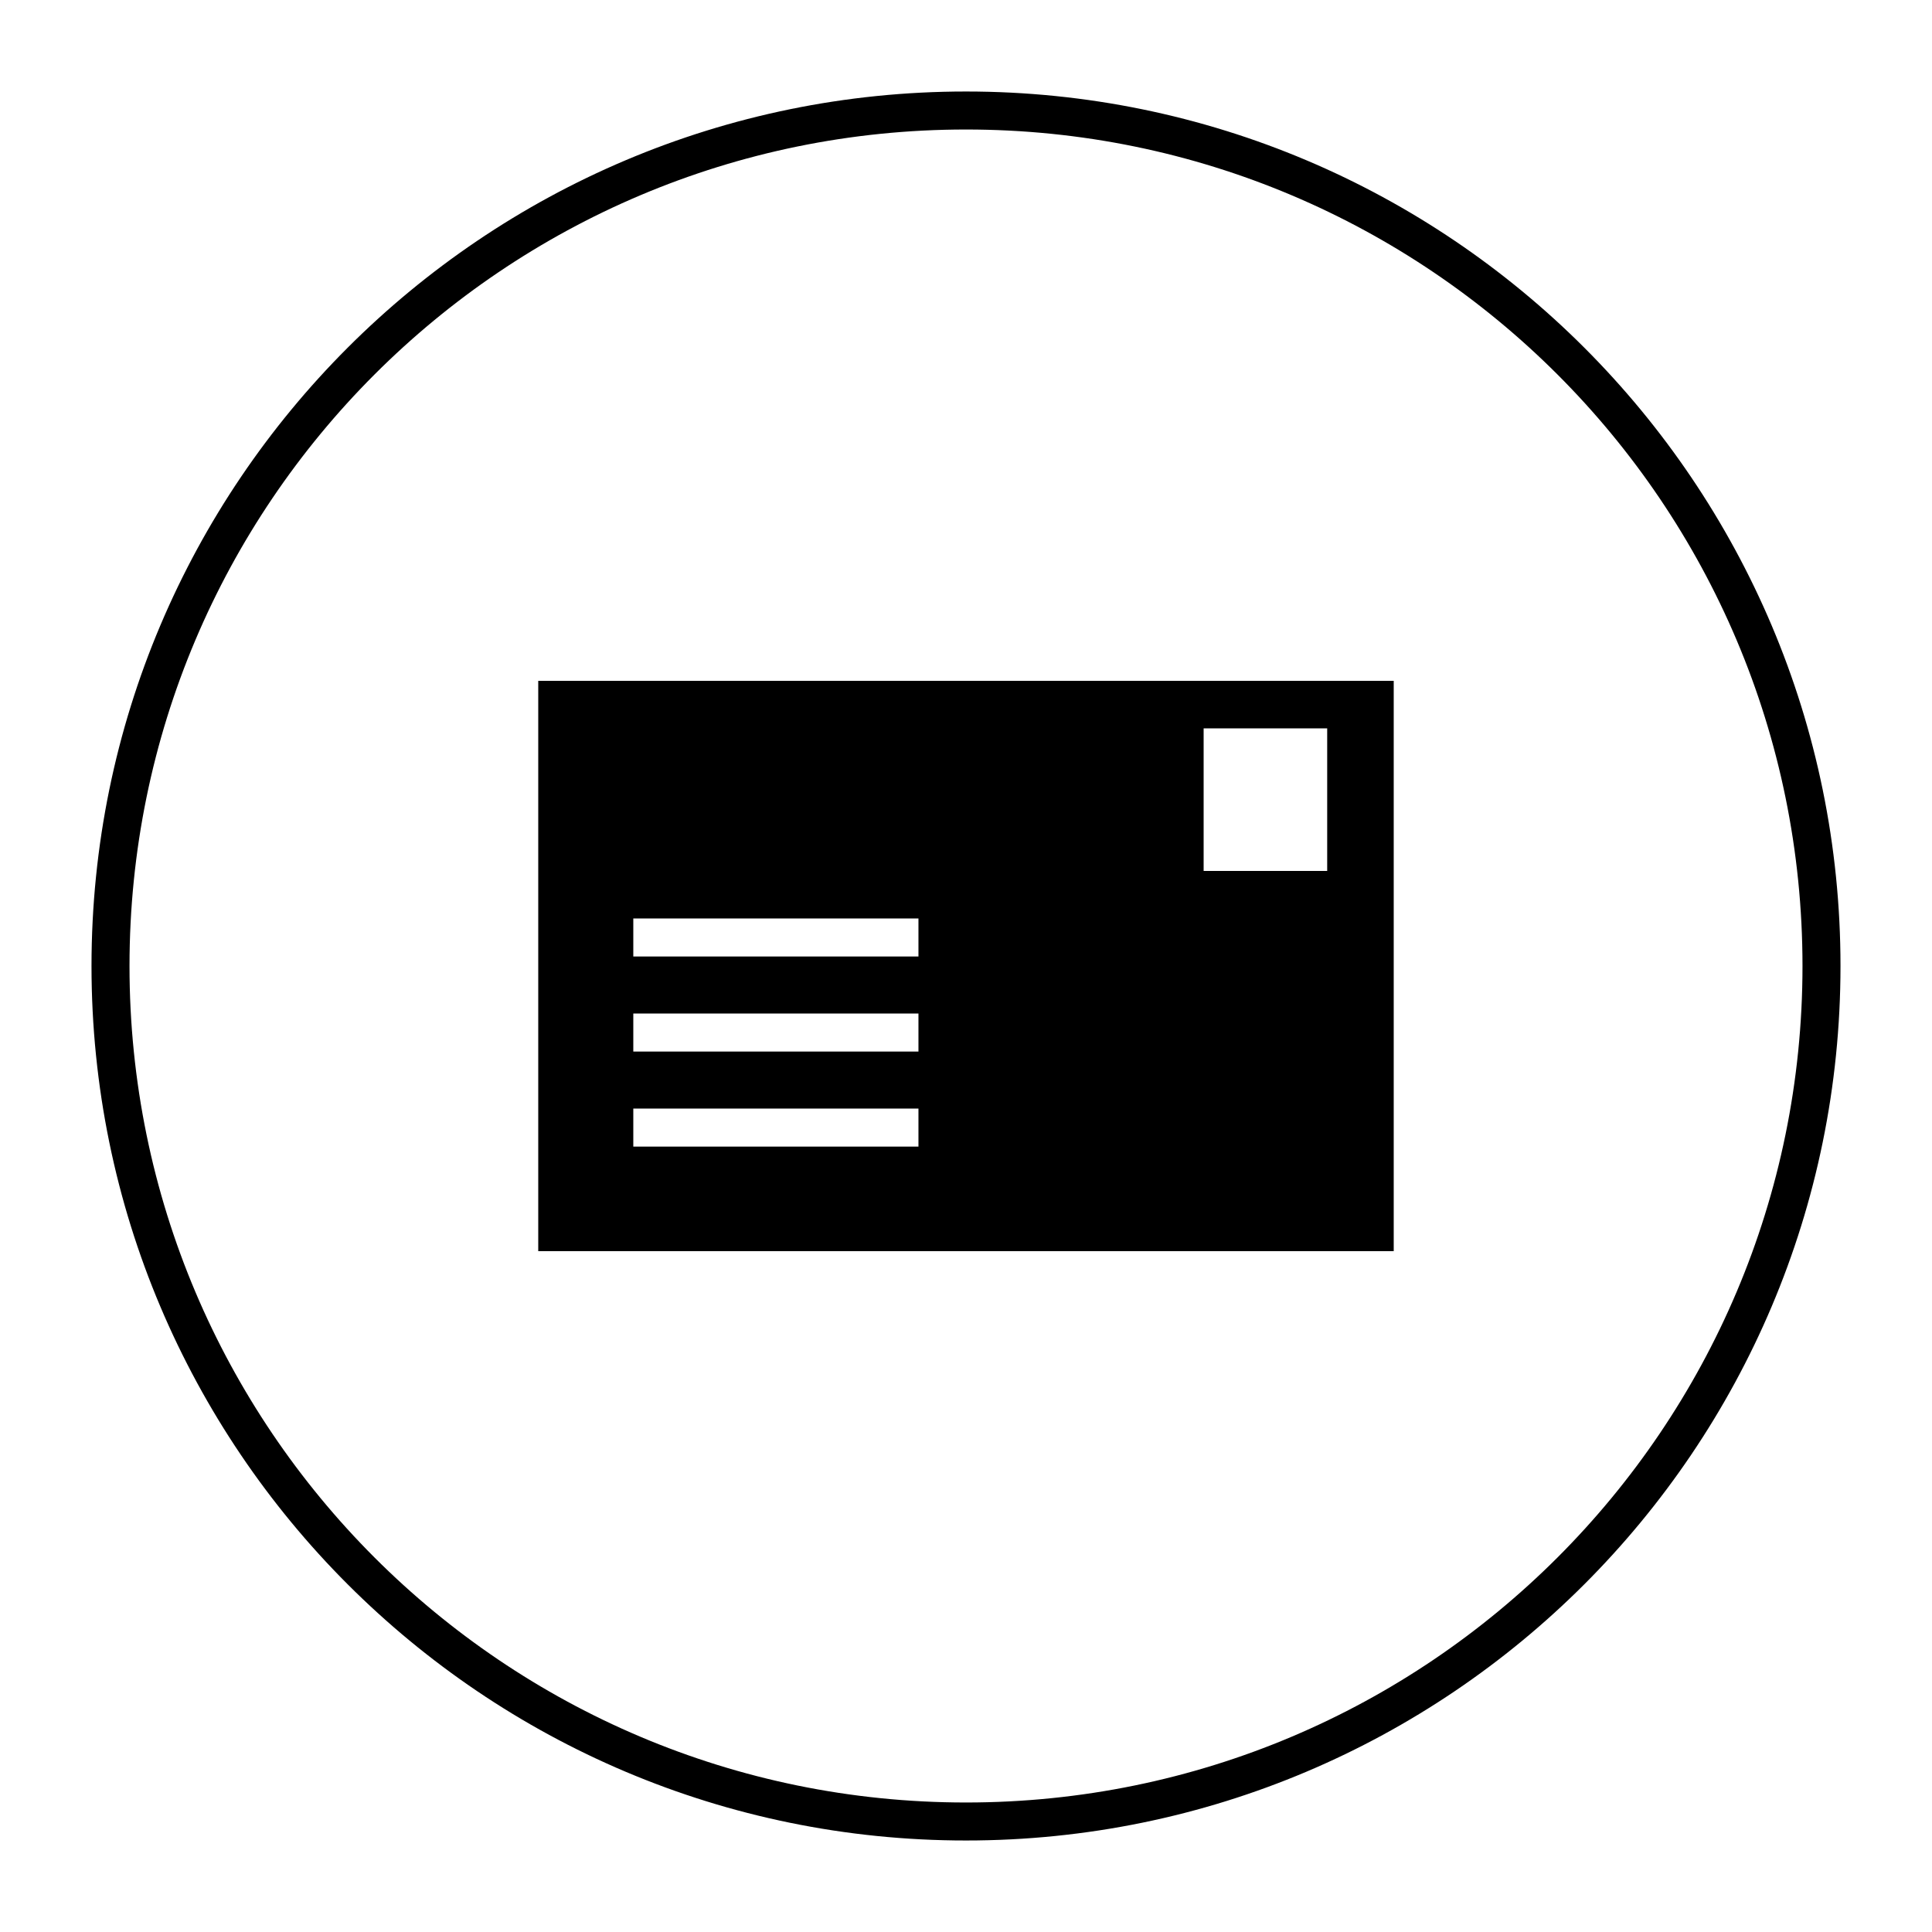
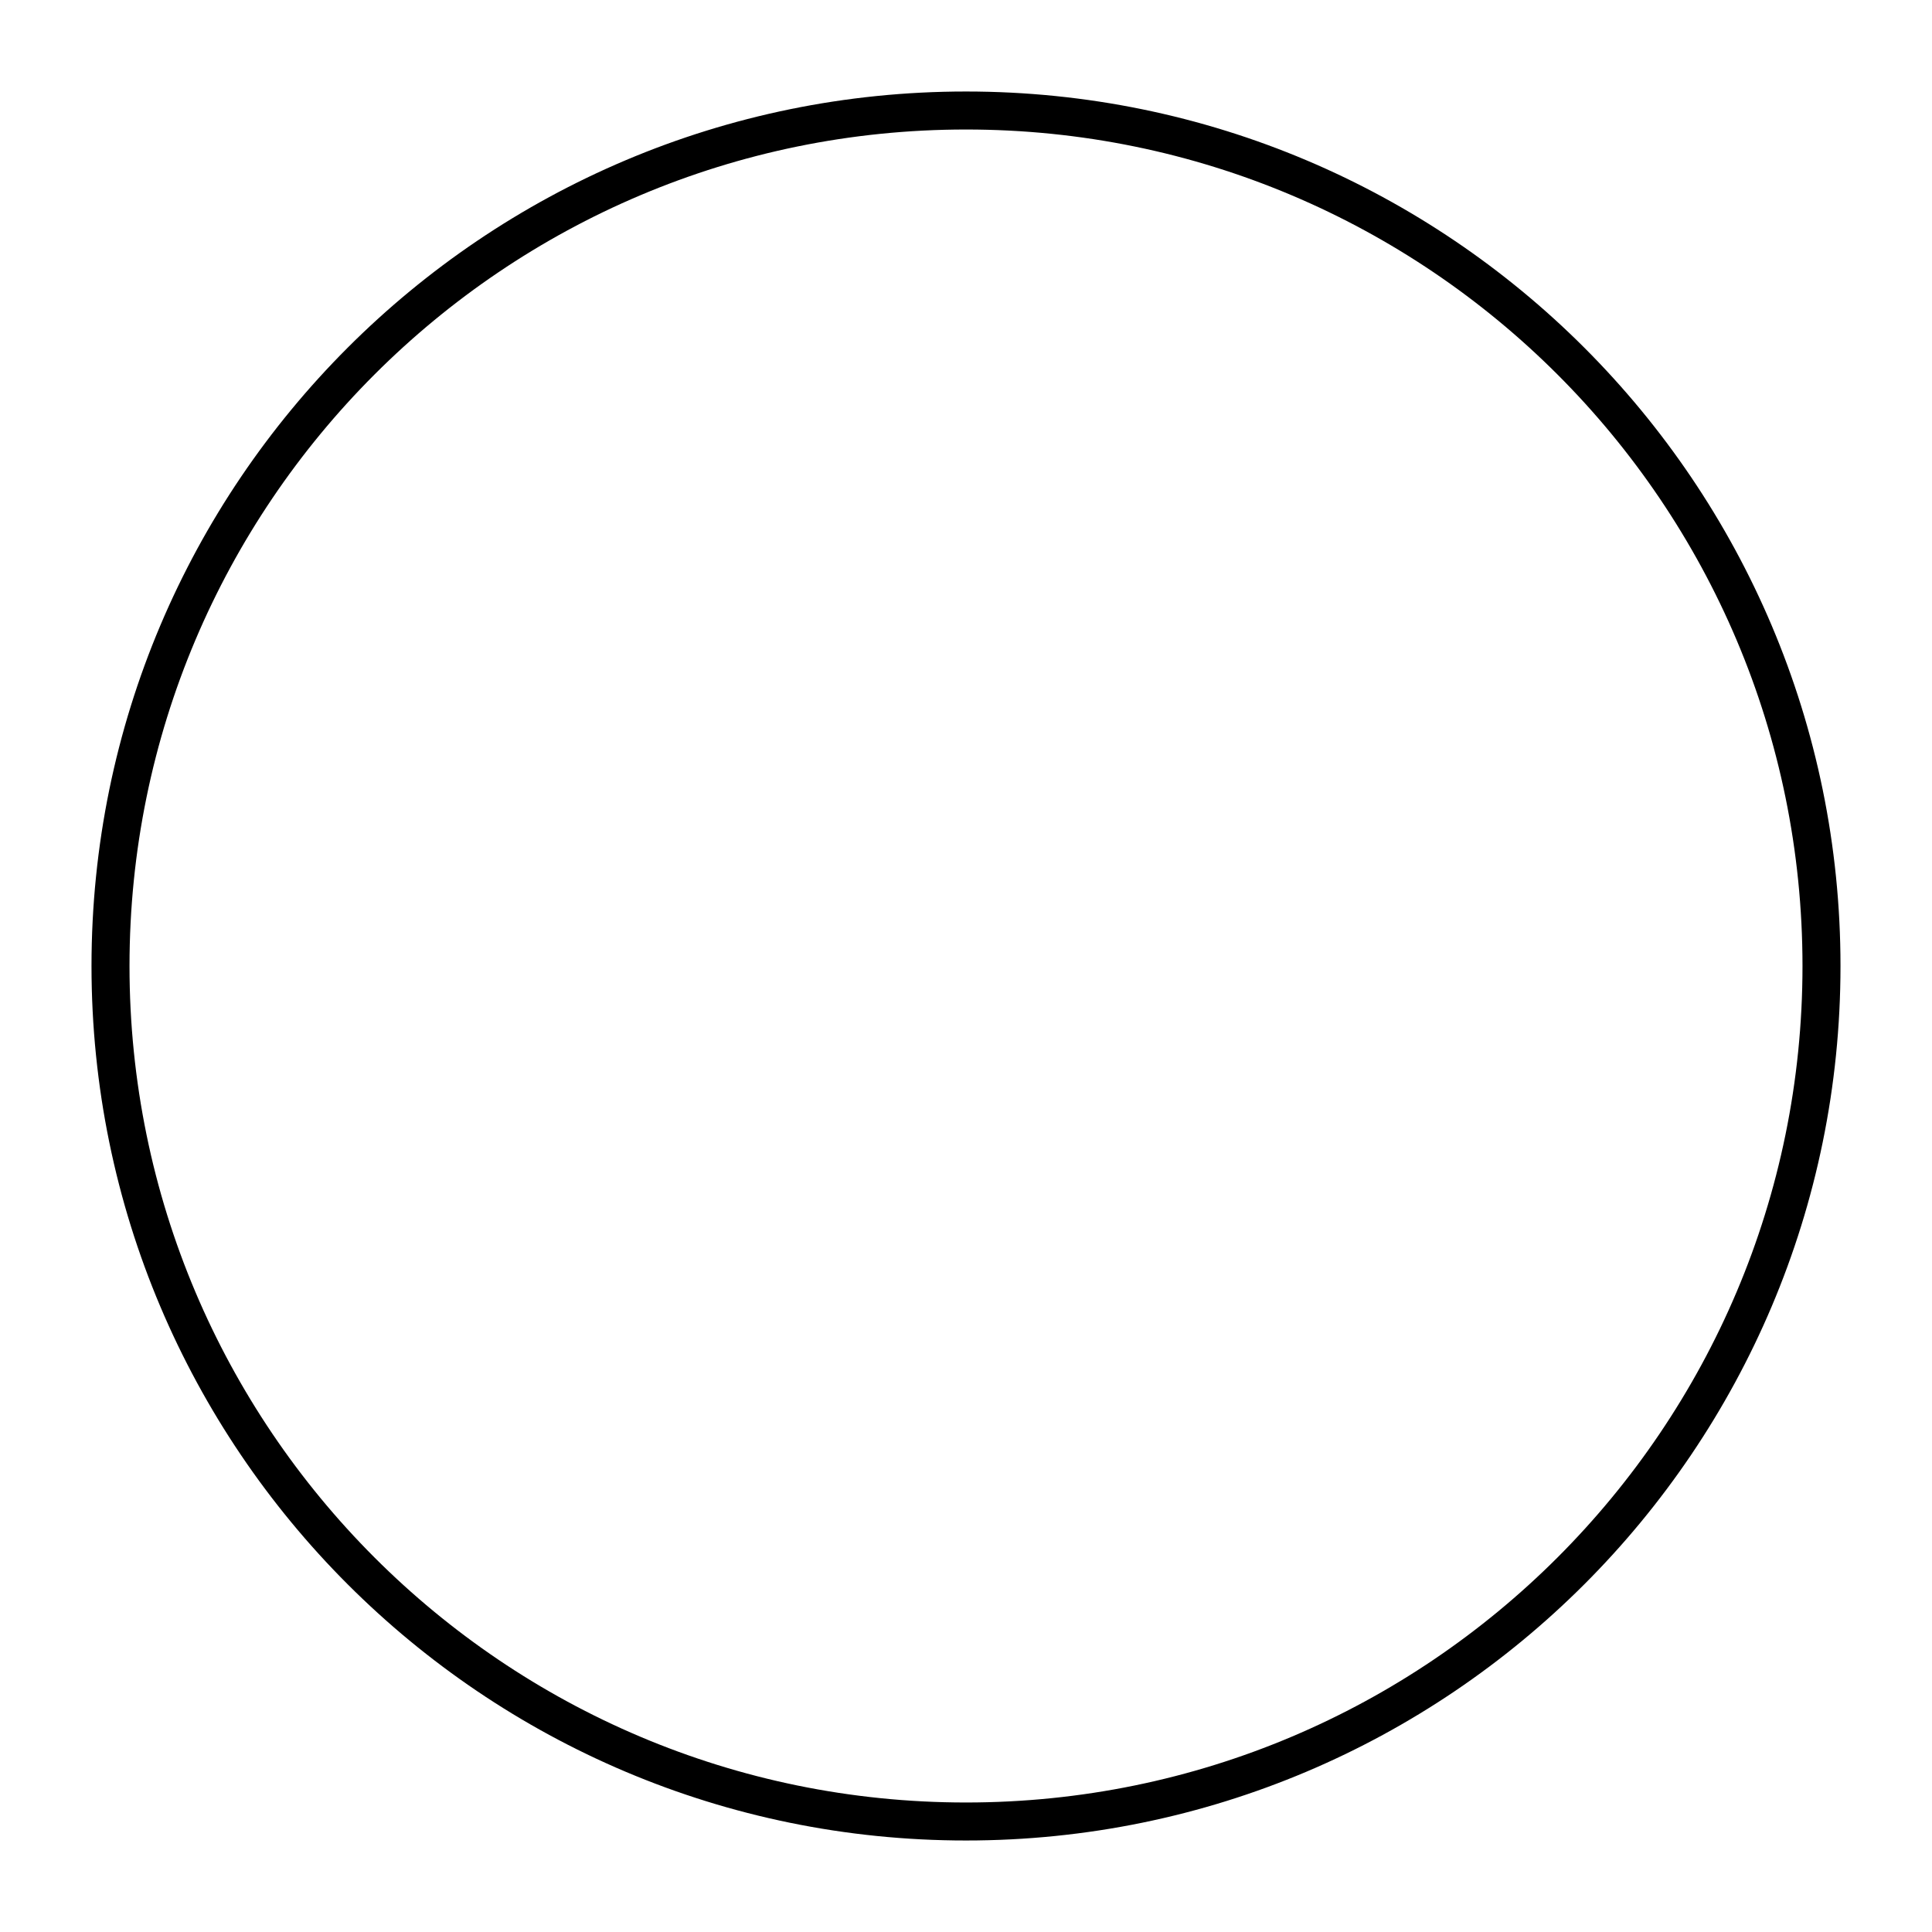
<svg xmlns="http://www.w3.org/2000/svg" fill="#000000" width="800px" height="800px" version="1.1" viewBox="144 144 512 512">
  <g>
    <path d="m400 631.75c-127.97 0-231.75-103.79-231.75-231.75 0-127.97 103.79-231.75 231.75-231.75s231.75 103.79 231.75 231.75c-0.004 127.96-103.79 231.75-231.75 231.75zm0-453.43c-122.43 0-221.68 99.25-221.68 221.68s99.25 221.68 221.68 221.68 221.68-99.25 221.68-221.68-99.25-221.68-221.68-221.68z" />
-     <path d="m286.64 324.43v151.14h226.71v-151.14zm100.76 123.43h-75.57v-10.078h75.57zm0-25.188h-75.57v-10.078h75.57zm0-25.191h-75.57v-10.078h75.57zm108.32-22.672h-32.746v-37.785h32.746z" />
  </g>
</svg>